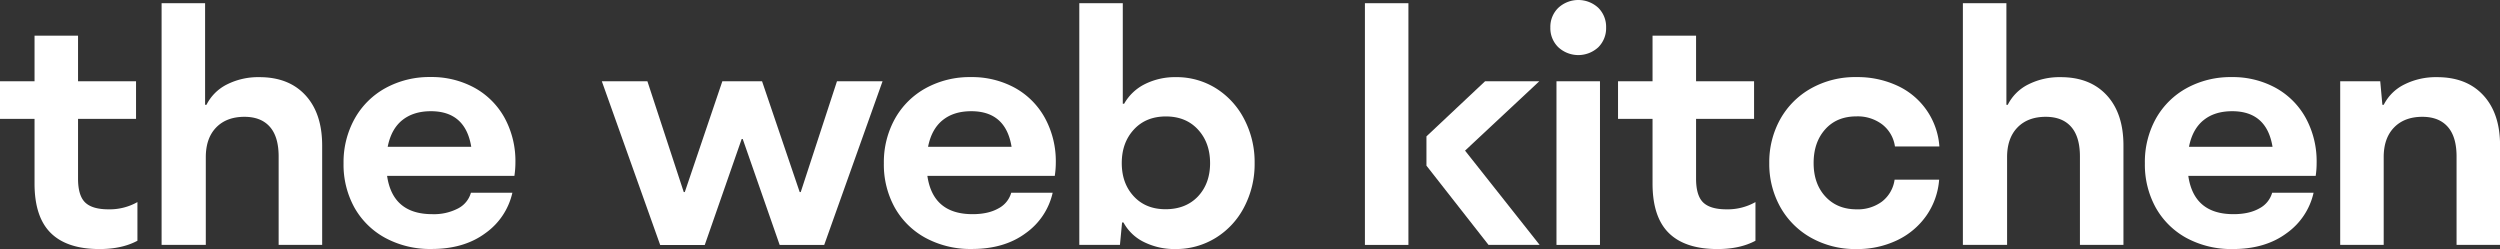
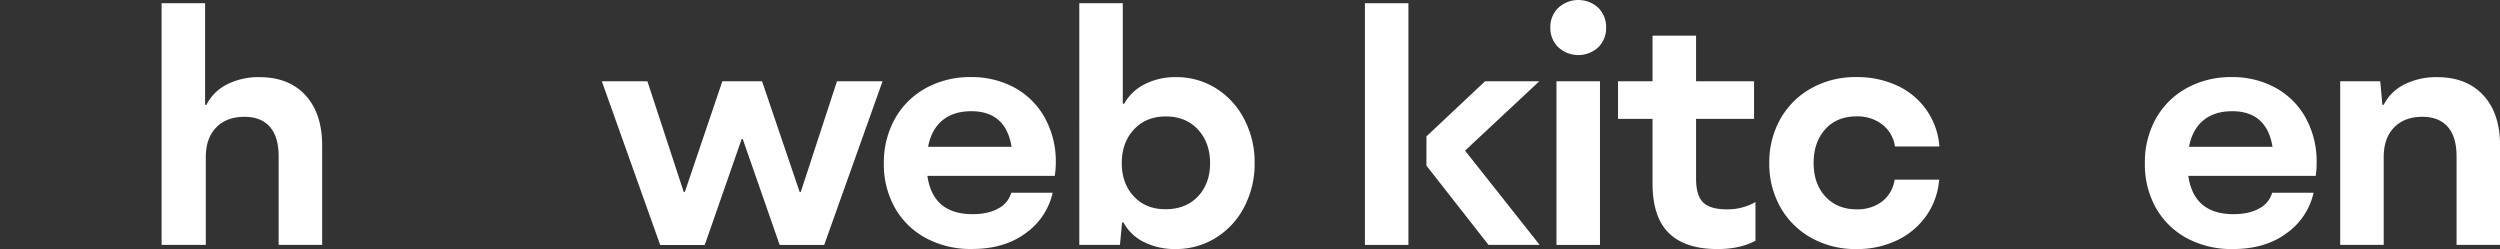
<svg xmlns="http://www.w3.org/2000/svg" viewBox="0 0 1168.97 116.45">
  <rect x="0" y="0" width="1168.97" height="116.45" fill="#333333" stroke="none" />
  <defs>
    <style>.cls-1{fill:#fff;}</style>
  </defs>
  <g id="Layer_2" data-name="Layer 2">
    <g id="Layer_1-2" data-name="Layer 1">
-       <path class="cls-1" d="M64.26,94.49v18.08Q57,116.46,46.5,116.45q-15.18,0-22.77-7.51T16.15,85.78V55.58H0V38H16.15V16.67H36.49V38H63.61V55.58H36.49V83.52q0,7.91,3.31,11.13t10.9,3.23A26.45,26.45,0,0,0,64.26,94.49Z" />
      <path class="cls-1" d="M142.81,44.52Q150.63,53,150.64,68v46.49H130.29V73.18q0-9.21-4.11-13.88t-11.87-4.68q-8.4,0-13.24,5T96.23,73.5v41H75.56V1.5H95.9V49h.65a21.39,21.39,0,0,1,9.6-9.53,32.37,32.37,0,0,1,15.1-3.39Q135,36.05,142.81,44.52Z" />
-       <path class="cls-1" d="M240.53,82.22H181q2.58,17.93,21.15,17.92a24.4,24.4,0,0,0,12-2.66,11.92,11.92,0,0,0,6.05-7.35h19.38A31.65,31.65,0,0,1,227,109q-10,7.43-25.19,7.42a44,44,0,0,1-21.63-5.16,36.48,36.48,0,0,1-14.46-14.21,41.45,41.45,0,0,1-5.08-20.67,41.77,41.77,0,0,1,5.17-20.83,36.75,36.75,0,0,1,14.44-14.37,42.68,42.68,0,0,1,21.07-5.16,41.7,41.7,0,0,1,20.51,5,35.77,35.77,0,0,1,14.13,14.13A42.21,42.21,0,0,1,241,76.09,41.77,41.77,0,0,1,240.53,82.22Zm-52.48-26q-5.16,4.2-6.77,12.43h39.07Q217.61,52,201.46,52C196,52,191.5,53.43,188.05,56.23Z" />
      <path class="cls-1" d="M281.41,38h21.31l17,51.82h.48L337.76,38h18.57l17.6,51.82h.48L391.36,38h21.31l-27.28,76.52H364.56L347.29,65h-.49l-17.27,49.56H308.7Z" />
      <path class="cls-1" d="M493.2,82.22H433.63q2.58,17.93,21.15,17.92,7.26,0,12-2.66a11.94,11.94,0,0,0,6.06-7.35h19.37A31.65,31.65,0,0,1,479.64,109q-10,7.43-25.19,7.42a44.07,44.07,0,0,1-21.63-5.16,36.46,36.46,0,0,1-14.45-14.21,41.45,41.45,0,0,1-5.09-20.67,41.77,41.77,0,0,1,5.17-20.83A36.78,36.78,0,0,1,432.9,41.21,42.63,42.63,0,0,1,454,36.05a41.75,41.75,0,0,1,20.51,5A35.74,35.74,0,0,1,488.6,55.18a42.21,42.21,0,0,1,5.08,20.91A40.44,40.44,0,0,1,493.2,82.22Zm-52.47-26q-5.16,4.2-6.78,12.43H473Q470.28,52,454.13,52,445.9,52,440.73,56.23Z" />
      <path class="cls-1" d="M568.57,41.29A36.92,36.92,0,0,1,581.8,55.75a43.31,43.31,0,0,1,4.85,20.5,43.31,43.31,0,0,1-4.85,20.5,36.58,36.58,0,0,1-13.31,14.45,35.34,35.34,0,0,1-19,5.25A32,32,0,0,1,535,113.22a21.69,21.69,0,0,1-9.68-9.2h-.65l-1,10.49h-19V1.5H525v47h.64a22.79,22.79,0,0,1,9.77-9.21,31.53,31.53,0,0,1,14.44-3.22A34.73,34.73,0,0,1,568.57,41.29Zm-8.4,50.54q5.66-6.06,5.65-15.58t-5.65-15.66q-5.65-6.14-15-6.14t-15,6.14q-5.65,6.14-5.65,15.66t5.65,15.58q5.64,6.06,15,6T560.17,91.83Z" />
      <path class="cls-1" d="M727.79,38h20.34v76.52H727.79Z" />
      <path class="cls-1" d="M820.83,94.49v18.08q-7.27,3.89-17.77,3.88-15.16,0-22.76-7.51t-7.59-23.16V55.58H756.57V38h16.14V16.67h20.35V38h27.12V55.58H793.06V83.52q0,7.91,3.31,11.13t10.89,3.23A26.46,26.46,0,0,0,820.83,94.49Z" />
      <path class="cls-1" d="M846.74,111.12a37.36,37.36,0,0,1-14.37-14.45,41.19,41.19,0,0,1-5.08-20.42,41.28,41.28,0,0,1,5.08-20.43,37.41,37.41,0,0,1,14.37-14.44,42.13,42.13,0,0,1,21.39-5.33,44.08,44.08,0,0,1,19,4,33.84,33.84,0,0,1,19.7,28.42H886.05a15.79,15.79,0,0,0-6-10.33,19,19,0,0,0-12-3.72q-9.2,0-14.61,6.06t-5.41,15.74q0,9.69,5.49,15.66t14.53,6A19,19,0,0,0,880,94.25,15.64,15.64,0,0,0,885.89,84h20.83a33.69,33.69,0,0,1-6,16.87,35,35,0,0,1-13.63,11.46,42.84,42.84,0,0,1-19,4.12A42.13,42.13,0,0,1,846.74,111.12Z" />
-       <path class="cls-1" d="M985.07,44.52Q992.9,53,992.9,68v46.49H972.55V73.18q0-9.21-4.11-13.88t-11.87-4.68q-8.4,0-13.24,5T938.49,73.5v41H917.82V1.5h20.35V49h.64a21.36,21.36,0,0,1,9.61-9.53,32.33,32.33,0,0,1,15.09-3.39Q977.23,36.05,985.07,44.52Z" />
      <path class="cls-1" d="M1082.79,82.22h-59.57q2.58,17.93,21.15,17.92,7.26,0,12-2.66a11.94,11.94,0,0,0,6.06-7.35h19.37a31.65,31.65,0,0,1-12.59,18.9q-10,7.43-25.19,7.42a44.07,44.07,0,0,1-21.63-5.16A36.48,36.48,0,0,1,1008,97.08a41.45,41.45,0,0,1-5.08-20.67A41.77,41.77,0,0,1,1008,55.58a36.78,36.78,0,0,1,14.45-14.37,42.63,42.63,0,0,1,21.07-5.16,41.68,41.68,0,0,1,20.5,5,35.7,35.7,0,0,1,14.13,14.13,42.21,42.21,0,0,1,5.08,20.91A40.44,40.44,0,0,1,1082.79,82.22Zm-52.47-26q-5.16,4.2-6.78,12.43h39.07Q1059.87,52,1043.72,52,1035.49,52,1030.32,56.23Z" />
      <path class="cls-1" d="M1161.14,44.52Q1169,53,1169,68v46.49h-20.34V73.18q0-9.21-4.12-13.88t-11.87-4.68q-8.39,0-13.24,5t-4.84,13.88v41h-20.34V38h18.72l1,11h.64a21.25,21.25,0,0,1,9.69-9.53,32.81,32.81,0,0,1,15.17-3.39Q1153.31,36.05,1161.14,44.52Z" />
      <path class="cls-1" d="M728.66,22.1a12.38,12.38,0,0,1-3.73-9.23,12.36,12.36,0,0,1,3.73-9.22,13.77,13.77,0,0,1,18.68,0A12.5,12.5,0,0,1,751,12.87a12.52,12.52,0,0,1-3.66,9.23,13.77,13.77,0,0,1-18.68,0Z" />
      <rect class="cls-1" x="638.22" y="1.5" width="20.34" height="113.02" />
      <polygon class="cls-1" points="685.04 70.43 719.76 37.99 694.41 37.99 666.99 63.77 666.99 77.46 696.02 114.51 719.92 114.51 685.04 70.43" />
    </g>
  </g>
</svg>